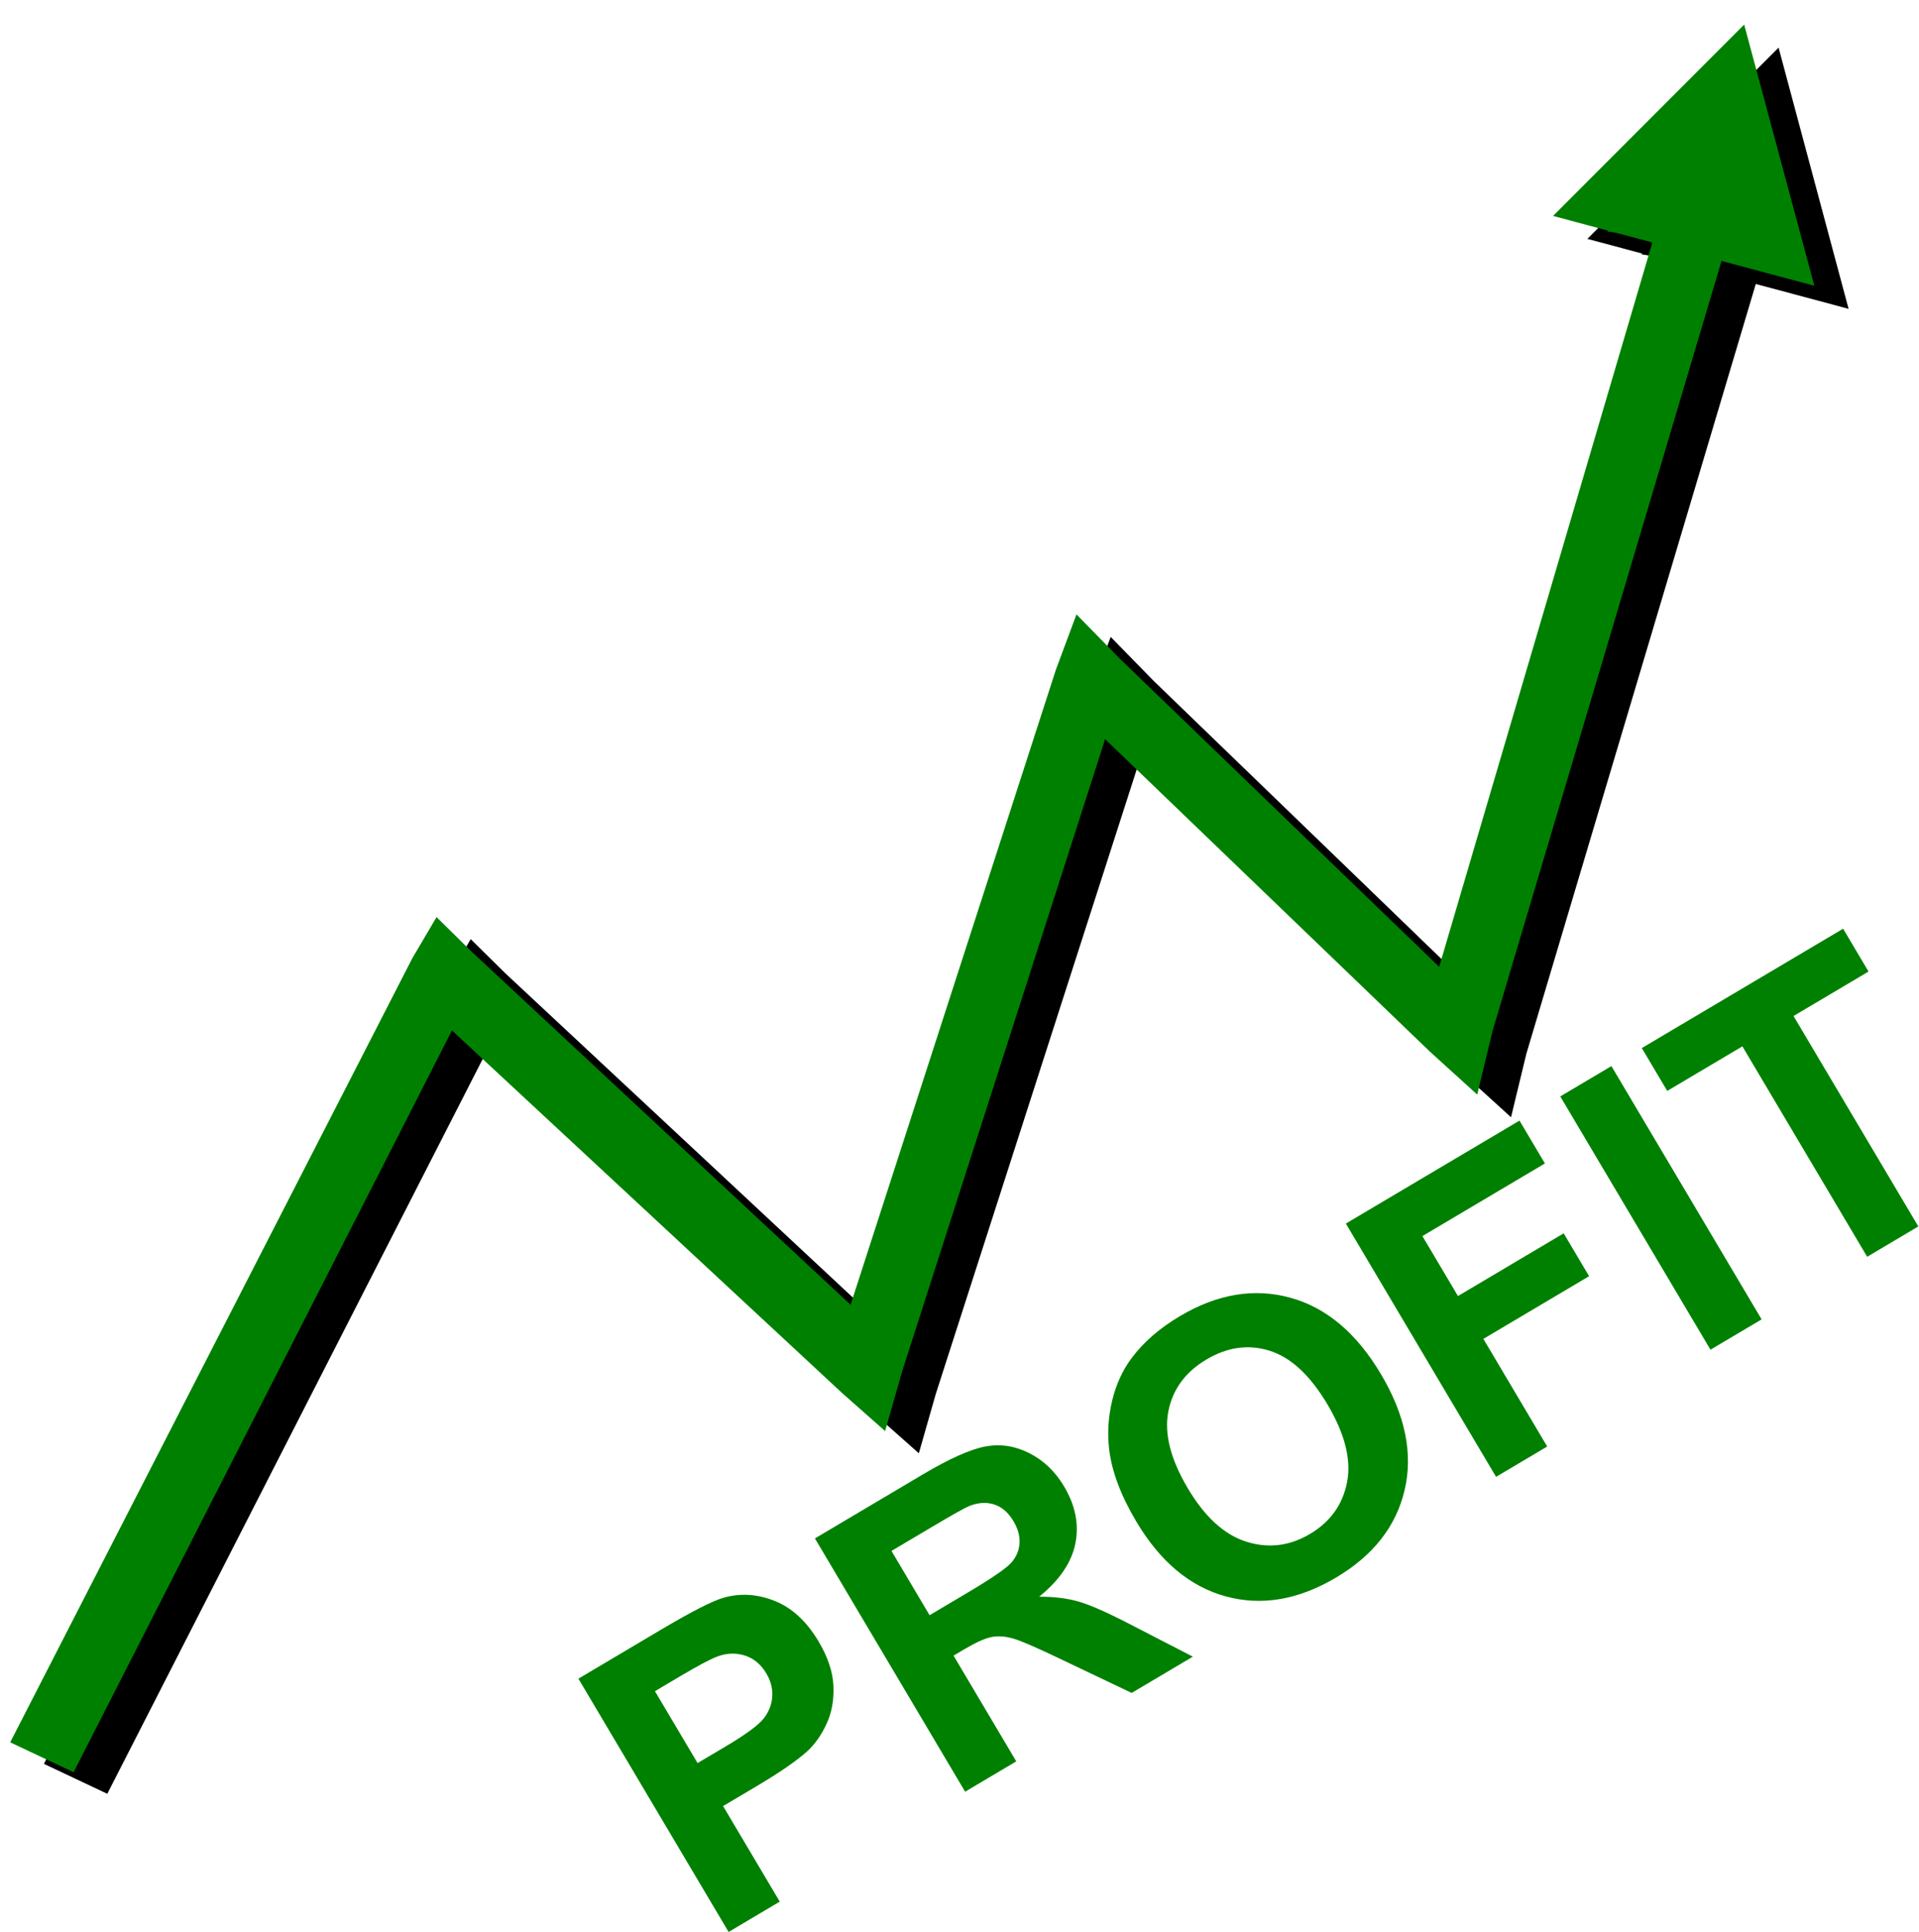
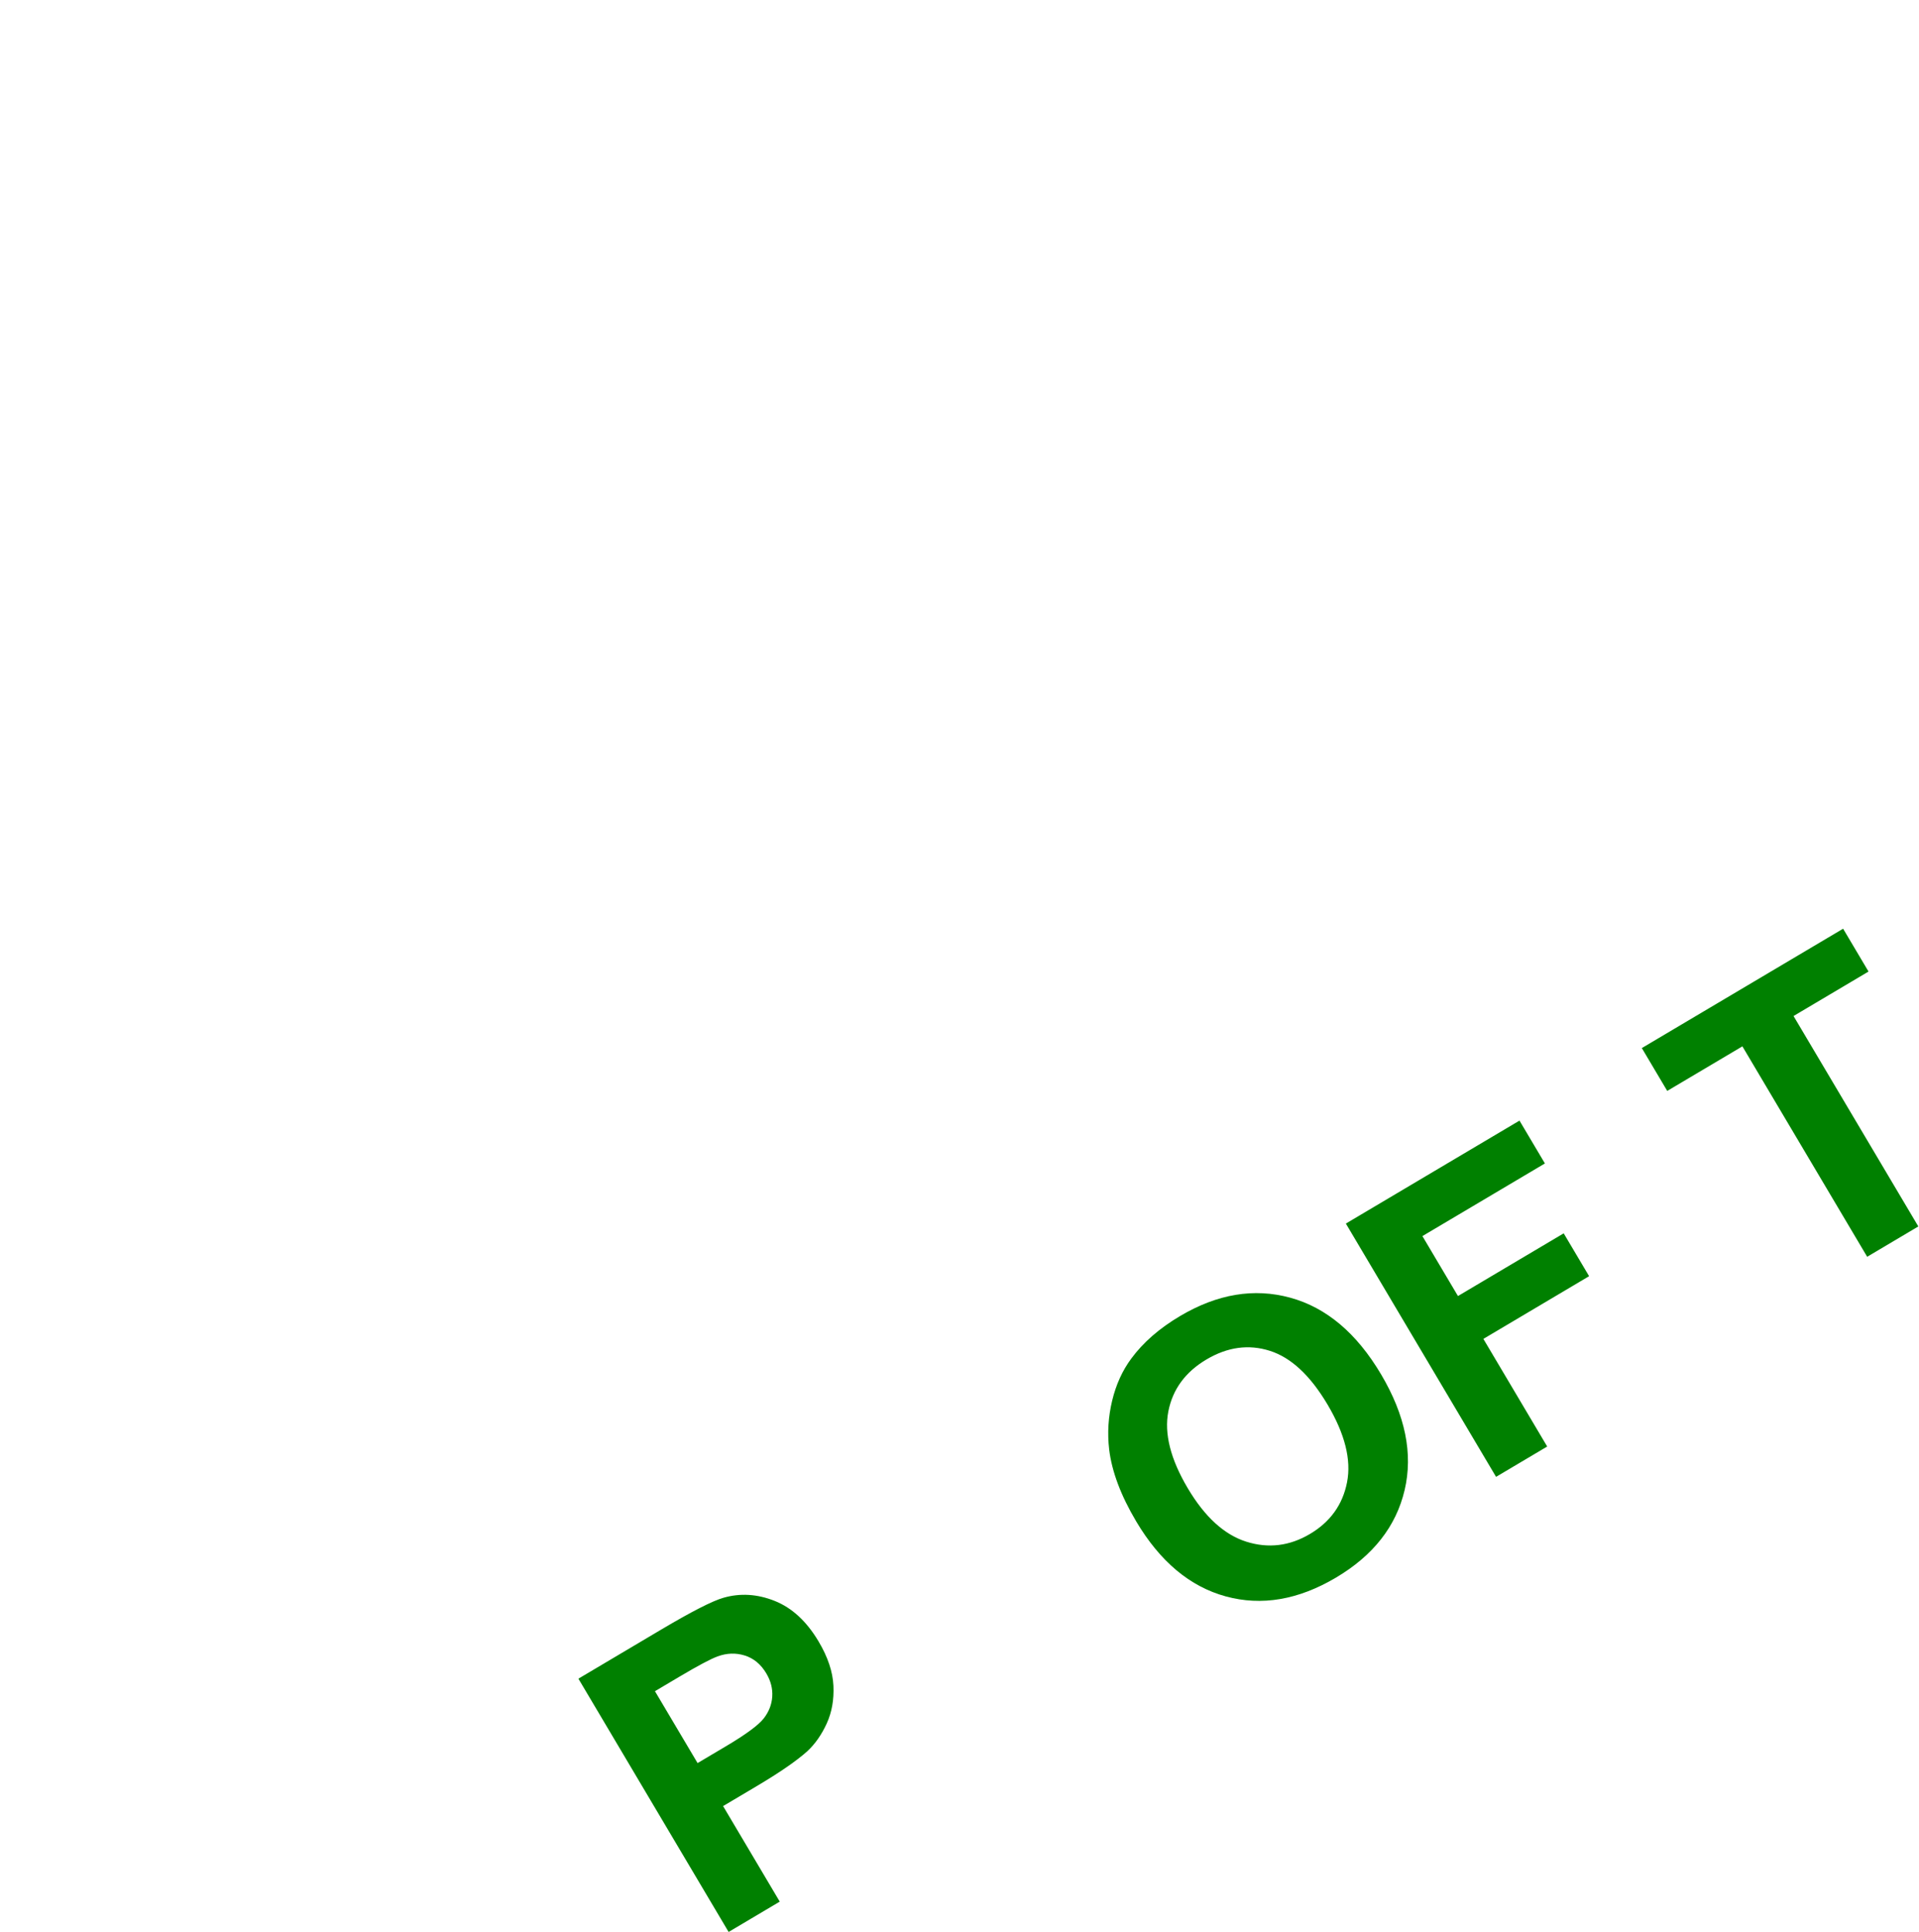
<svg xmlns="http://www.w3.org/2000/svg" id="svg2" viewBox="0 0 1149.5 1157.4" version="1.1">
  <defs id="defs6">
    <filter id="filter15393" color-interpolation-filters="sRGB">
      <feGaussianBlur id="feGaussianBlur15395" stdDeviation="30.574" />
    </filter>
  </defs>
  <g id="text3114" fill="#008000" transform="matrix(.86 -.51 .51 .86 248.69 1144.4)">
    <path id="path3341" d="m154.94 106.87v-176.42h57.162c21.661 0 35.781 0.883 42.36 2.647 10.108 2.648 18.572 8.404 25.392 17.269 6.819 8.865 10.229 20.318 10.229 34.357-0 10.831-1.966 19.936-5.897 27.317-3.931 7.381-8.925 13.177-14.982 17.389-6.057 4.212-12.215 7-18.472 8.364-8.504 1.685-20.819 2.527-36.944 2.527h-23.226v66.548zm35.621-146.57v50.062h19.495c14.04 0 23.426-0.923 28.16-2.768 4.733-1.845 8.444-4.733 11.131-8.665 2.688-3.931 4.031-8.504 4.031-13.719-0-6.418-1.885-11.713-5.656-15.885-3.771-4.172-8.544-6.779-14.32-7.822-4.252-0.802-12.796-1.203-25.632-1.203z" />
-     <path id="path3343" d="m319.68 106.87v-176.42h74.972c18.853 0 32.552 1.585 41.096 4.753 8.544 3.169 15.383 8.805 20.518 16.908 5.134 8.103 7.702 17.369 7.702 27.799-0 13.238-3.891 24.168-11.673 32.793-7.782 8.624-19.415 14.06-34.899 16.306 7.702 4.493 14.06 9.427 19.074 14.802s11.773 14.922 20.277 28.641l21.541 34.417h-42.6l-25.753-38.389c-9.14-13.718-15.4-22.362-18.77-25.932-3.37-3.57-6.94-6.017-10.71-7.341-3.771-1.324-9.748-1.986-17.931-1.986h-7.22v73.648zm35.621-101.81h26.355c17.088 0 27.758-0.722 32.01-2.166 4.252-1.444 7.581-3.931 9.988-7.461 2.407-3.53 3.61-7.942 3.61-13.237-0-5.937-1.585-10.73-4.753-14.381-3.169-3.65-7.642-5.957-13.418-6.92-2.888-0.401-11.553-0.602-25.993-0.602h-27.799z" />
    <path id="path3345" d="m490.44 19.741c-0-17.971 2.688-33.053 8.063-45.248 4.011-8.985 9.487-17.048 16.426-24.188 6.94-7.14 14.541-12.435 22.804-15.885 10.991-4.653 23.667-6.98 38.028-6.98 25.993 0 46.792 8.063 62.396 24.188 15.604 16.126 23.406 38.549 23.406 67.27-0 28.481-7.742 50.764-23.226 66.849s-36.182 24.128-62.096 24.128c-26.234-0-47.093-8.003-62.577-24.008-15.48-16.004-23.23-38.046-23.23-66.126zm36.704-1.203c-0 19.977 4.613 35.119 13.839 45.428s20.939 15.464 35.139 15.464c14.2 0 25.853-5.114 34.959-15.343 9.106-10.229 13.658-25.572 13.659-46.03-0-20.217-4.433-35.3-13.298-45.248-8.865-9.948-20.638-14.922-35.32-14.922-14.682 0-26.515 5.034-35.5 15.103-8.985 10.069-13.478 25.251-13.478 45.549z" />
    <path id="path3347" d="m689.49 106.87v-176.42h120.94v29.844h-85.321v41.758h73.648v29.844h-73.648v74.972z" />
-     <path id="path3349" d="m838.83 106.87v-176.42h35.621v176.42z" />
    <path id="path3351" d="m947.98 106.87v-146.57h-52.348v-29.844h140.2v29.844h-52.228v146.57z" />
  </g>
-   <path id="path3110" filter="url(#filter15393)" d="m8364.5-2388.1-390.53 225.47 82.156 47.437-1.656 0.875 13.344 5.875 54.531 31.469-656.47 1074-381.06-634.66-50.375-89.656-57.031 80.094-605.28 933.69-458.22-733.87-40.625-69.375-56.688 55.594-986.69 1088.5 89.125 75.531 930-1030.5 471.12 752.28 52.906 80.062 52.906-88.188 600.59-930.59 387.66 643.47 57.656 89.719 52.25-95.875 701.66-1140.5 138.72 80.094v-450.94z" style="block-progression:tb;color:#000000;text-transform:none;text-indent:0" transform="matrix(.347 -.093 .093 .347 -1615 1635.1)" />
-   <path id="path3112" d="m1044.8 14.693-114.5 114.66 32.933 8.801-0.493 0.458 5.178 0.795 21.858 5.836l-127.7 433.91-191.42-184.7-25.84-26.42-12.32 33.11-122.99 380.45-227.44-211.94-20.57-20.29-14.48 24.58-240.91 469.76 37.976 17.9 226.64-444.33 233.63 217.12 25.83 22.85 10.14-35.53 121.64-378.94 194.53 187.15 28.374 25.758 9.192-38.143 137.14-461.22 55.607 14.859-42.048-156.49z" style="block-progression:tb;color:#000000;text-transform:none;text-indent:0" fill="#008000" />
</svg>